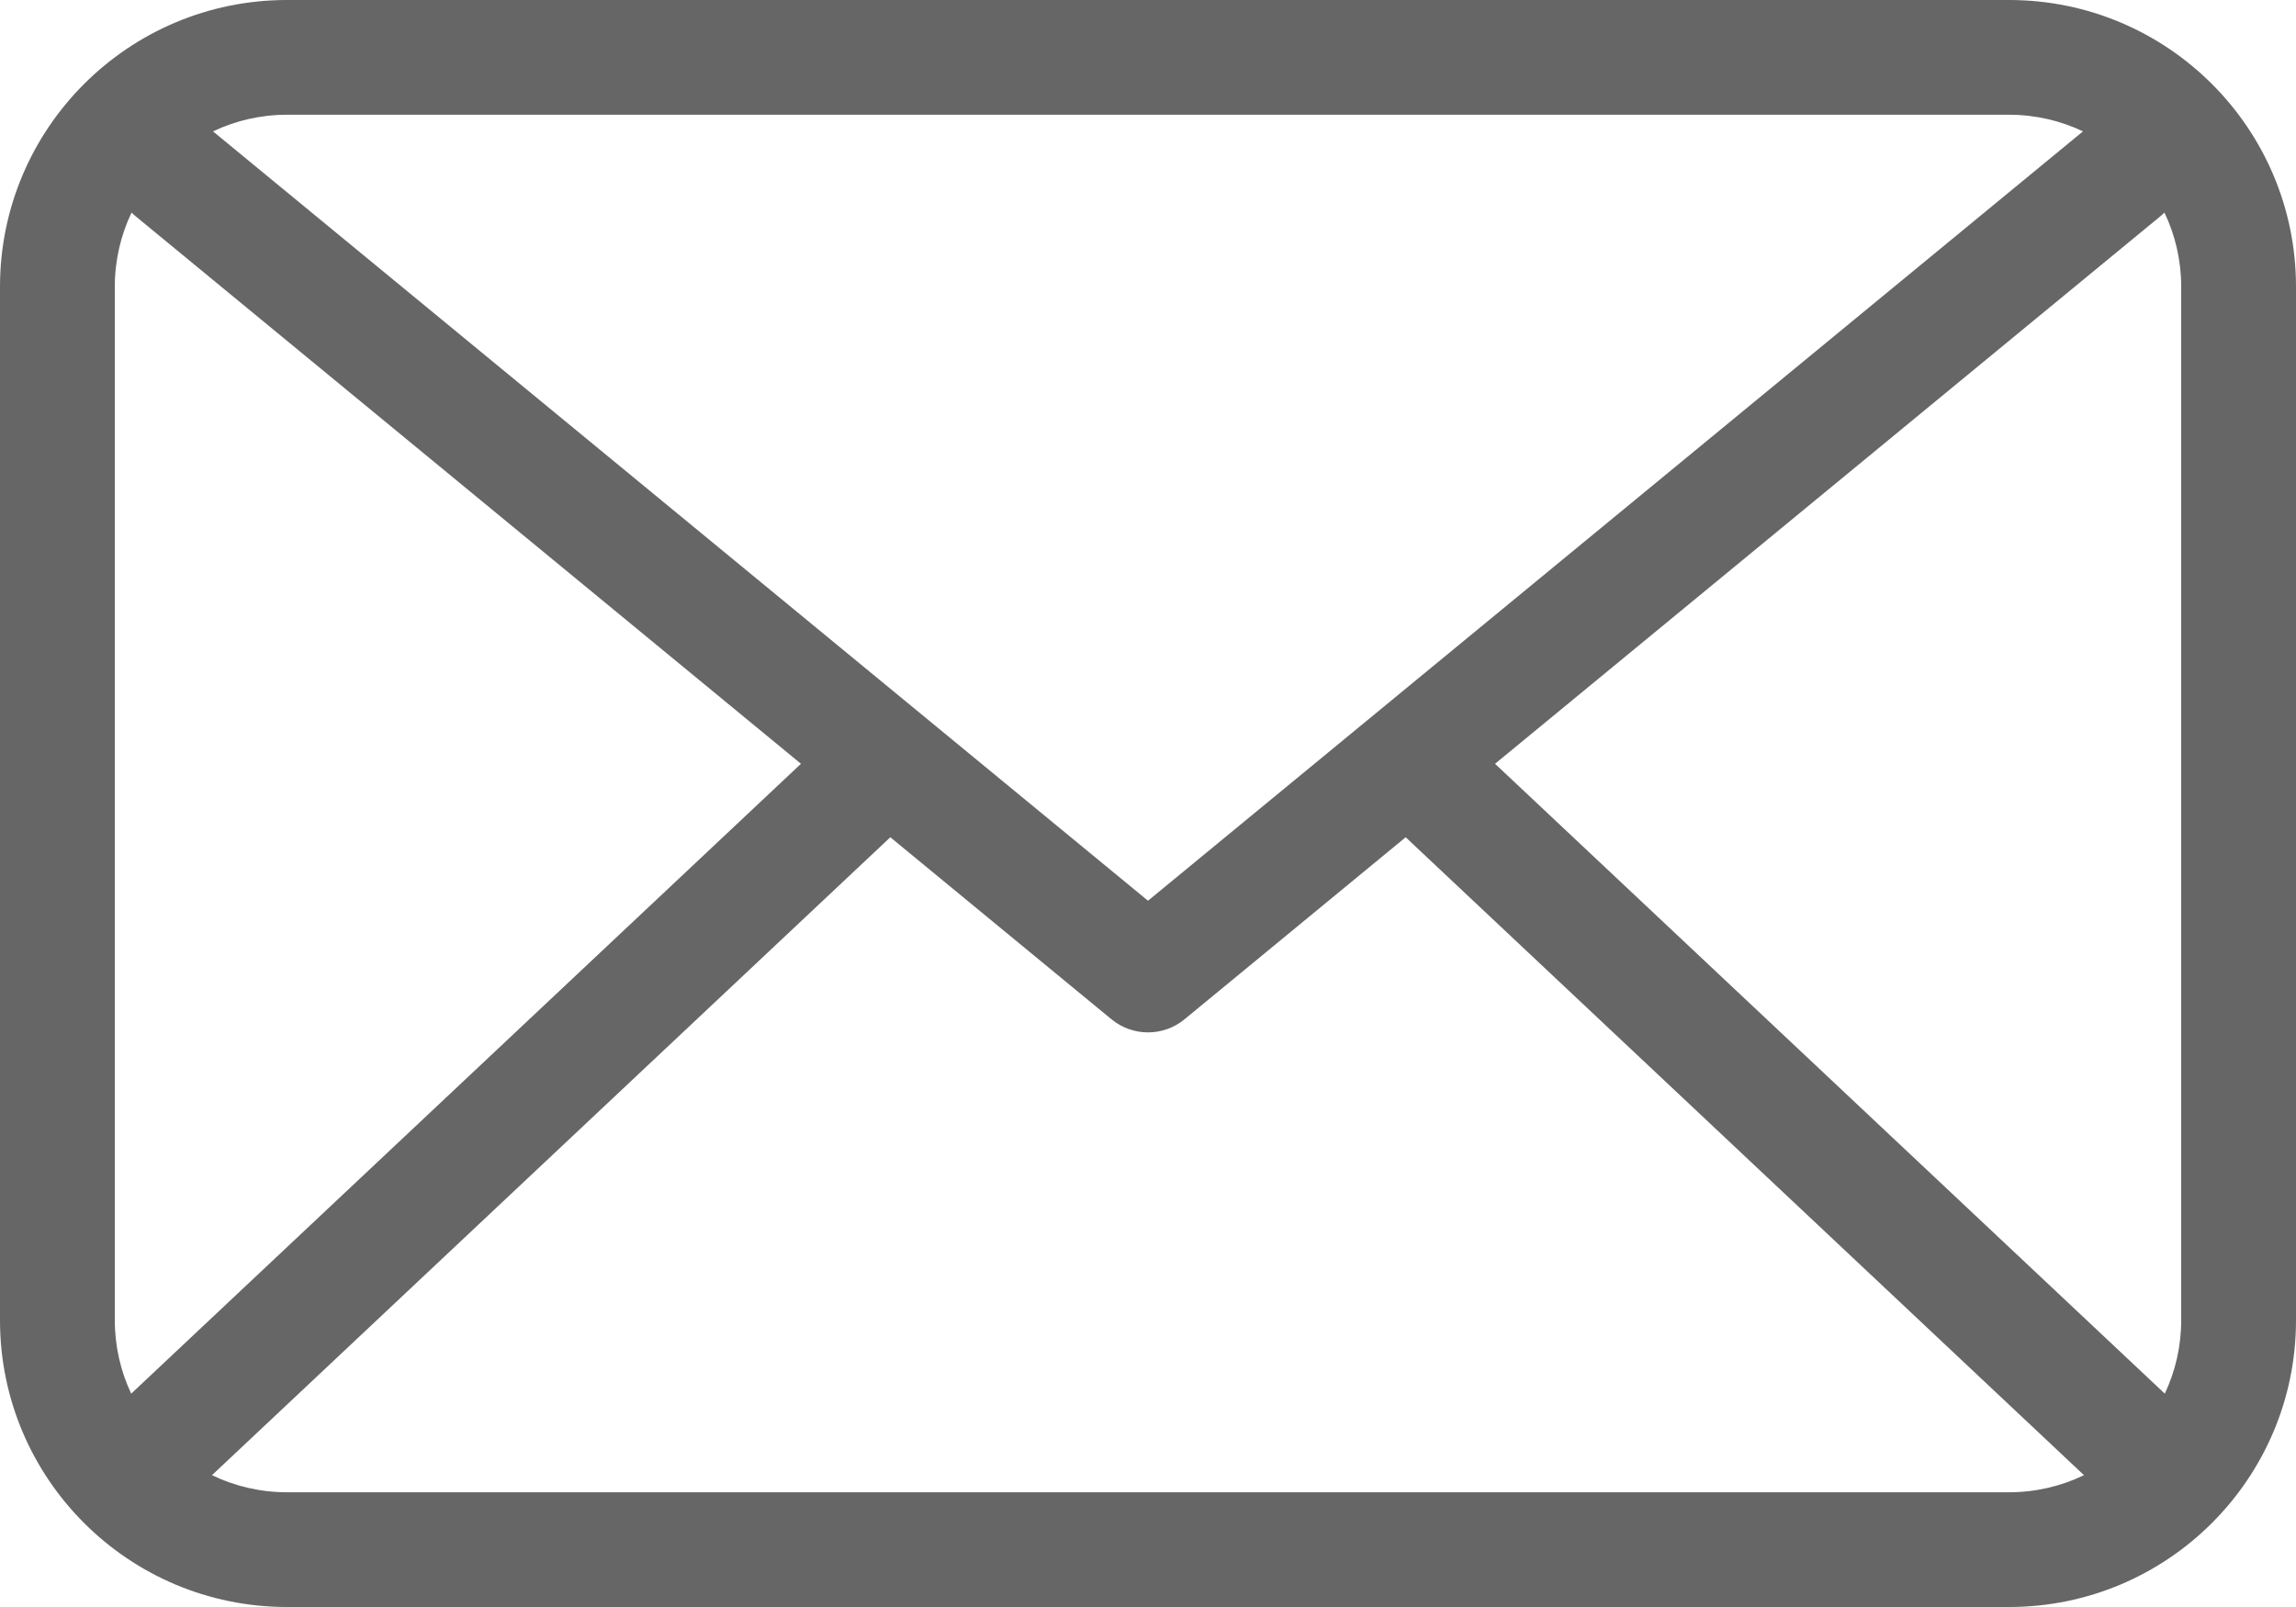
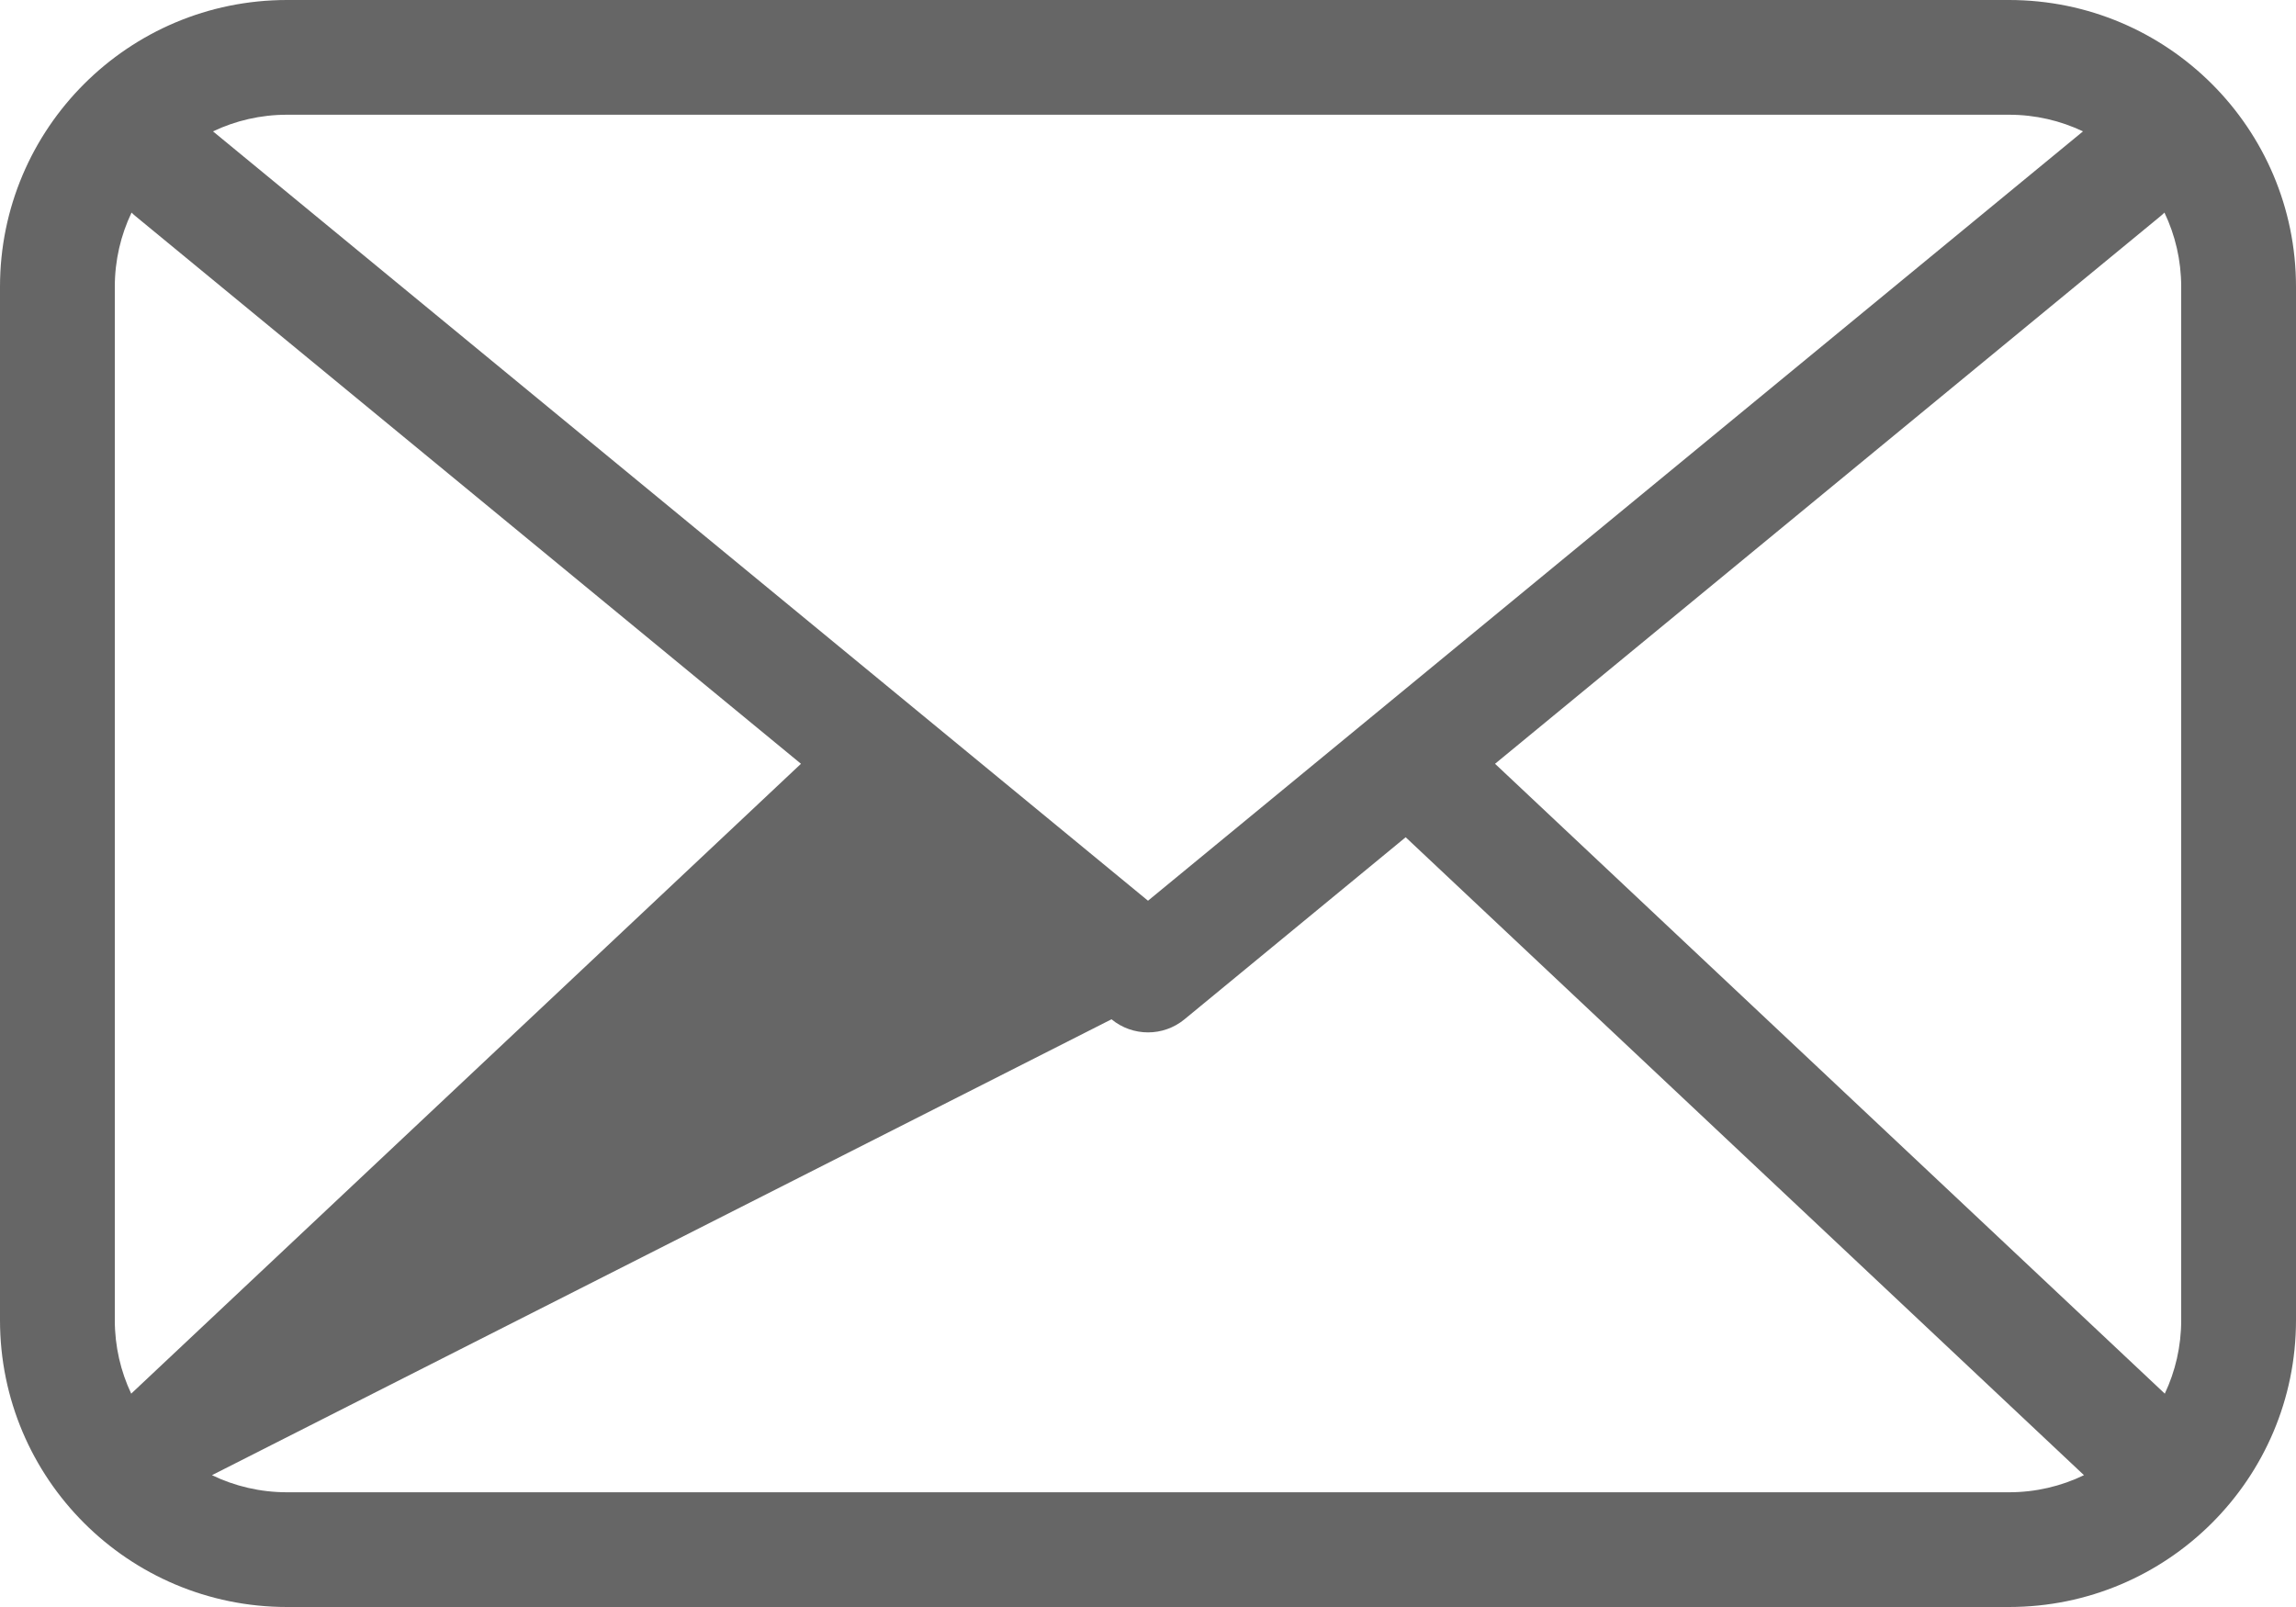
<svg xmlns="http://www.w3.org/2000/svg" width="40" height="28" viewBox="0 0 40 28" fill="none">
-   <path d="M3.693 25.703C4.088 25.894 4.532 26.001 5 26.001H35C35.468 26.001 35.912 25.894 36.306 25.703L24.489 14.588L20.636 17.76C20.267 18.064 19.734 18.064 19.364 17.76L15.511 14.588L3.693 25.703ZM2.286 24.283C2.295 24.274 2.305 24.264 2.315 24.255L13.954 13.308L2.364 3.769C2.339 3.749 2.315 3.727 2.292 3.704C2.105 4.095 2 4.534 2 4.997V23.003C2 23.461 2.103 23.895 2.286 24.283ZM37.714 24.283C37.897 23.895 38 23.461 38 23.003V4.997C38 4.534 37.895 4.095 37.708 3.704C37.685 3.727 37.661 3.749 37.636 3.769L26.046 13.308L37.685 24.255C37.695 24.264 37.705 24.274 37.714 24.283ZM36.289 2.289C35.898 2.103 35.461 1.999 35 1.999H5C4.539 1.999 4.102 2.103 3.711 2.289L20 15.694L36.289 2.289ZM5 0H35C37.761 0 40 2.237 40 4.997V23.003C40 25.763 37.761 28 35 28H5C2.239 28 0 25.763 0 23.003V4.997C0 2.237 2.239 0 5 0Z" fill="#666666" />
+   <path d="M3.693 25.703C4.088 25.894 4.532 26.001 5 26.001H35C35.468 26.001 35.912 25.894 36.306 25.703L24.489 14.588L20.636 17.76C20.267 18.064 19.734 18.064 19.364 17.76L3.693 25.703ZM2.286 24.283C2.295 24.274 2.305 24.264 2.315 24.255L13.954 13.308L2.364 3.769C2.339 3.749 2.315 3.727 2.292 3.704C2.105 4.095 2 4.534 2 4.997V23.003C2 23.461 2.103 23.895 2.286 24.283ZM37.714 24.283C37.897 23.895 38 23.461 38 23.003V4.997C38 4.534 37.895 4.095 37.708 3.704C37.685 3.727 37.661 3.749 37.636 3.769L26.046 13.308L37.685 24.255C37.695 24.264 37.705 24.274 37.714 24.283ZM36.289 2.289C35.898 2.103 35.461 1.999 35 1.999H5C4.539 1.999 4.102 2.103 3.711 2.289L20 15.694L36.289 2.289ZM5 0H35C37.761 0 40 2.237 40 4.997V23.003C40 25.763 37.761 28 35 28H5C2.239 28 0 25.763 0 23.003V4.997C0 2.237 2.239 0 5 0Z" fill="#666666" />
</svg>